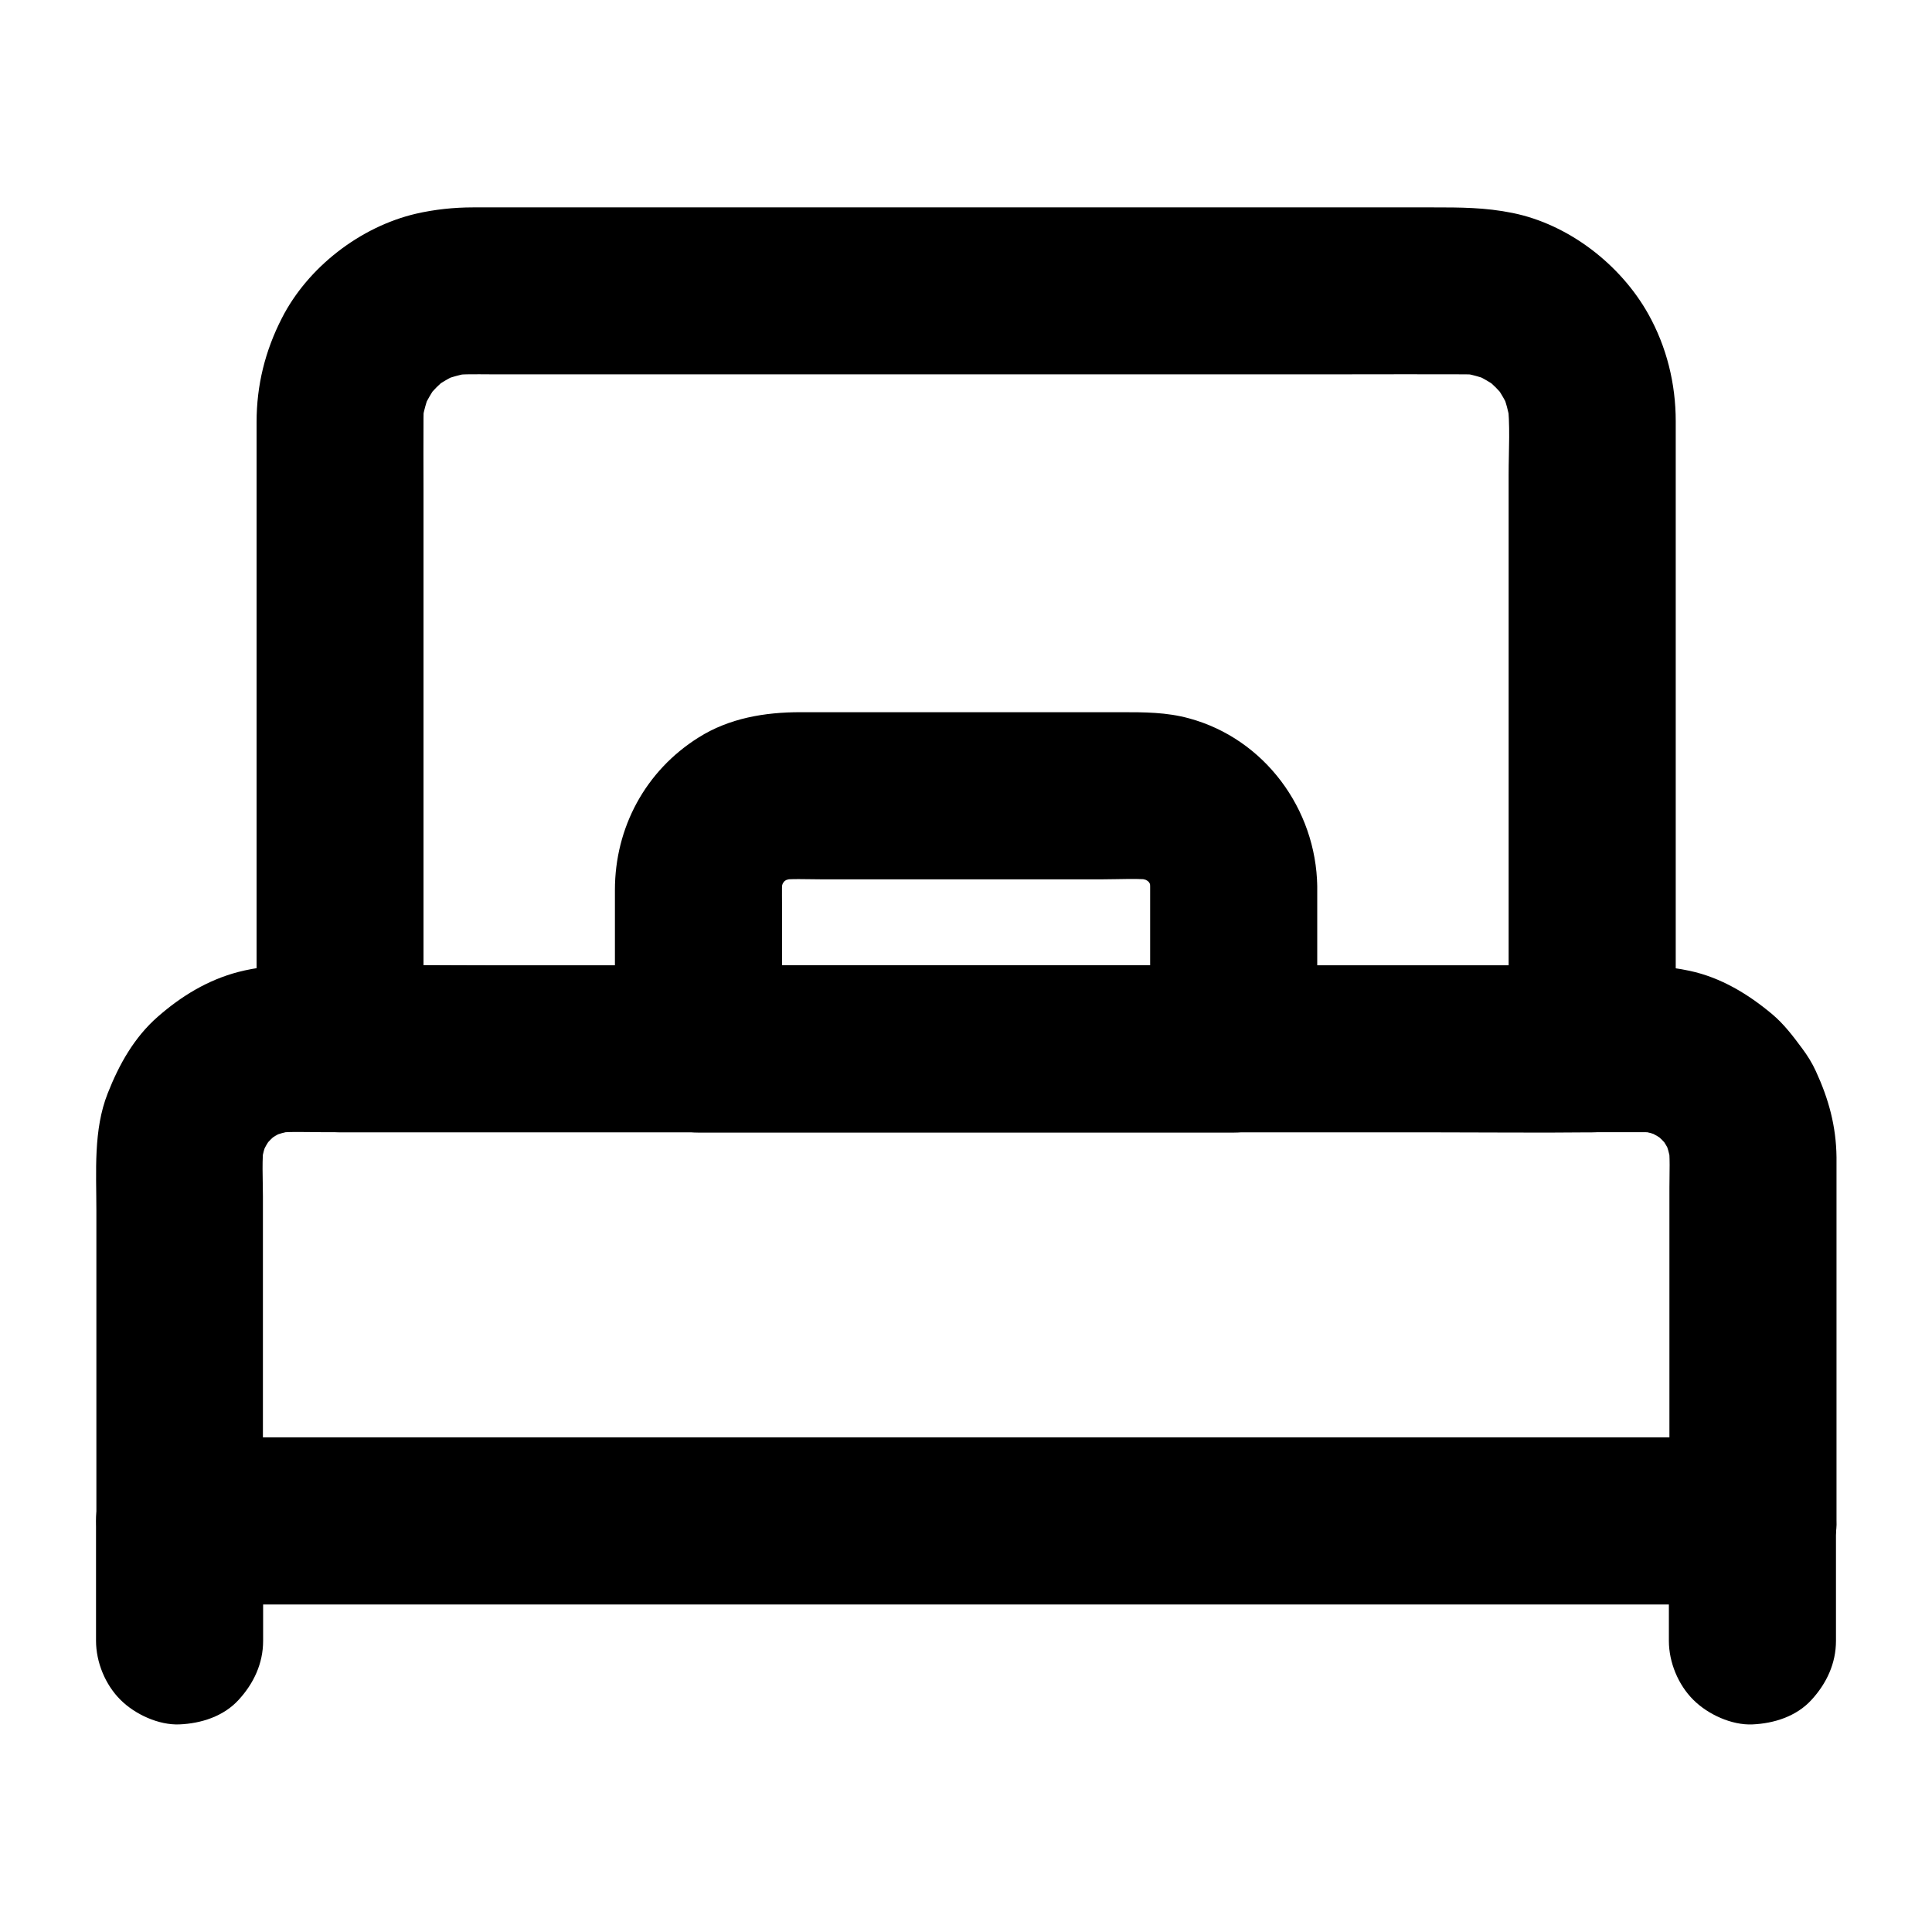
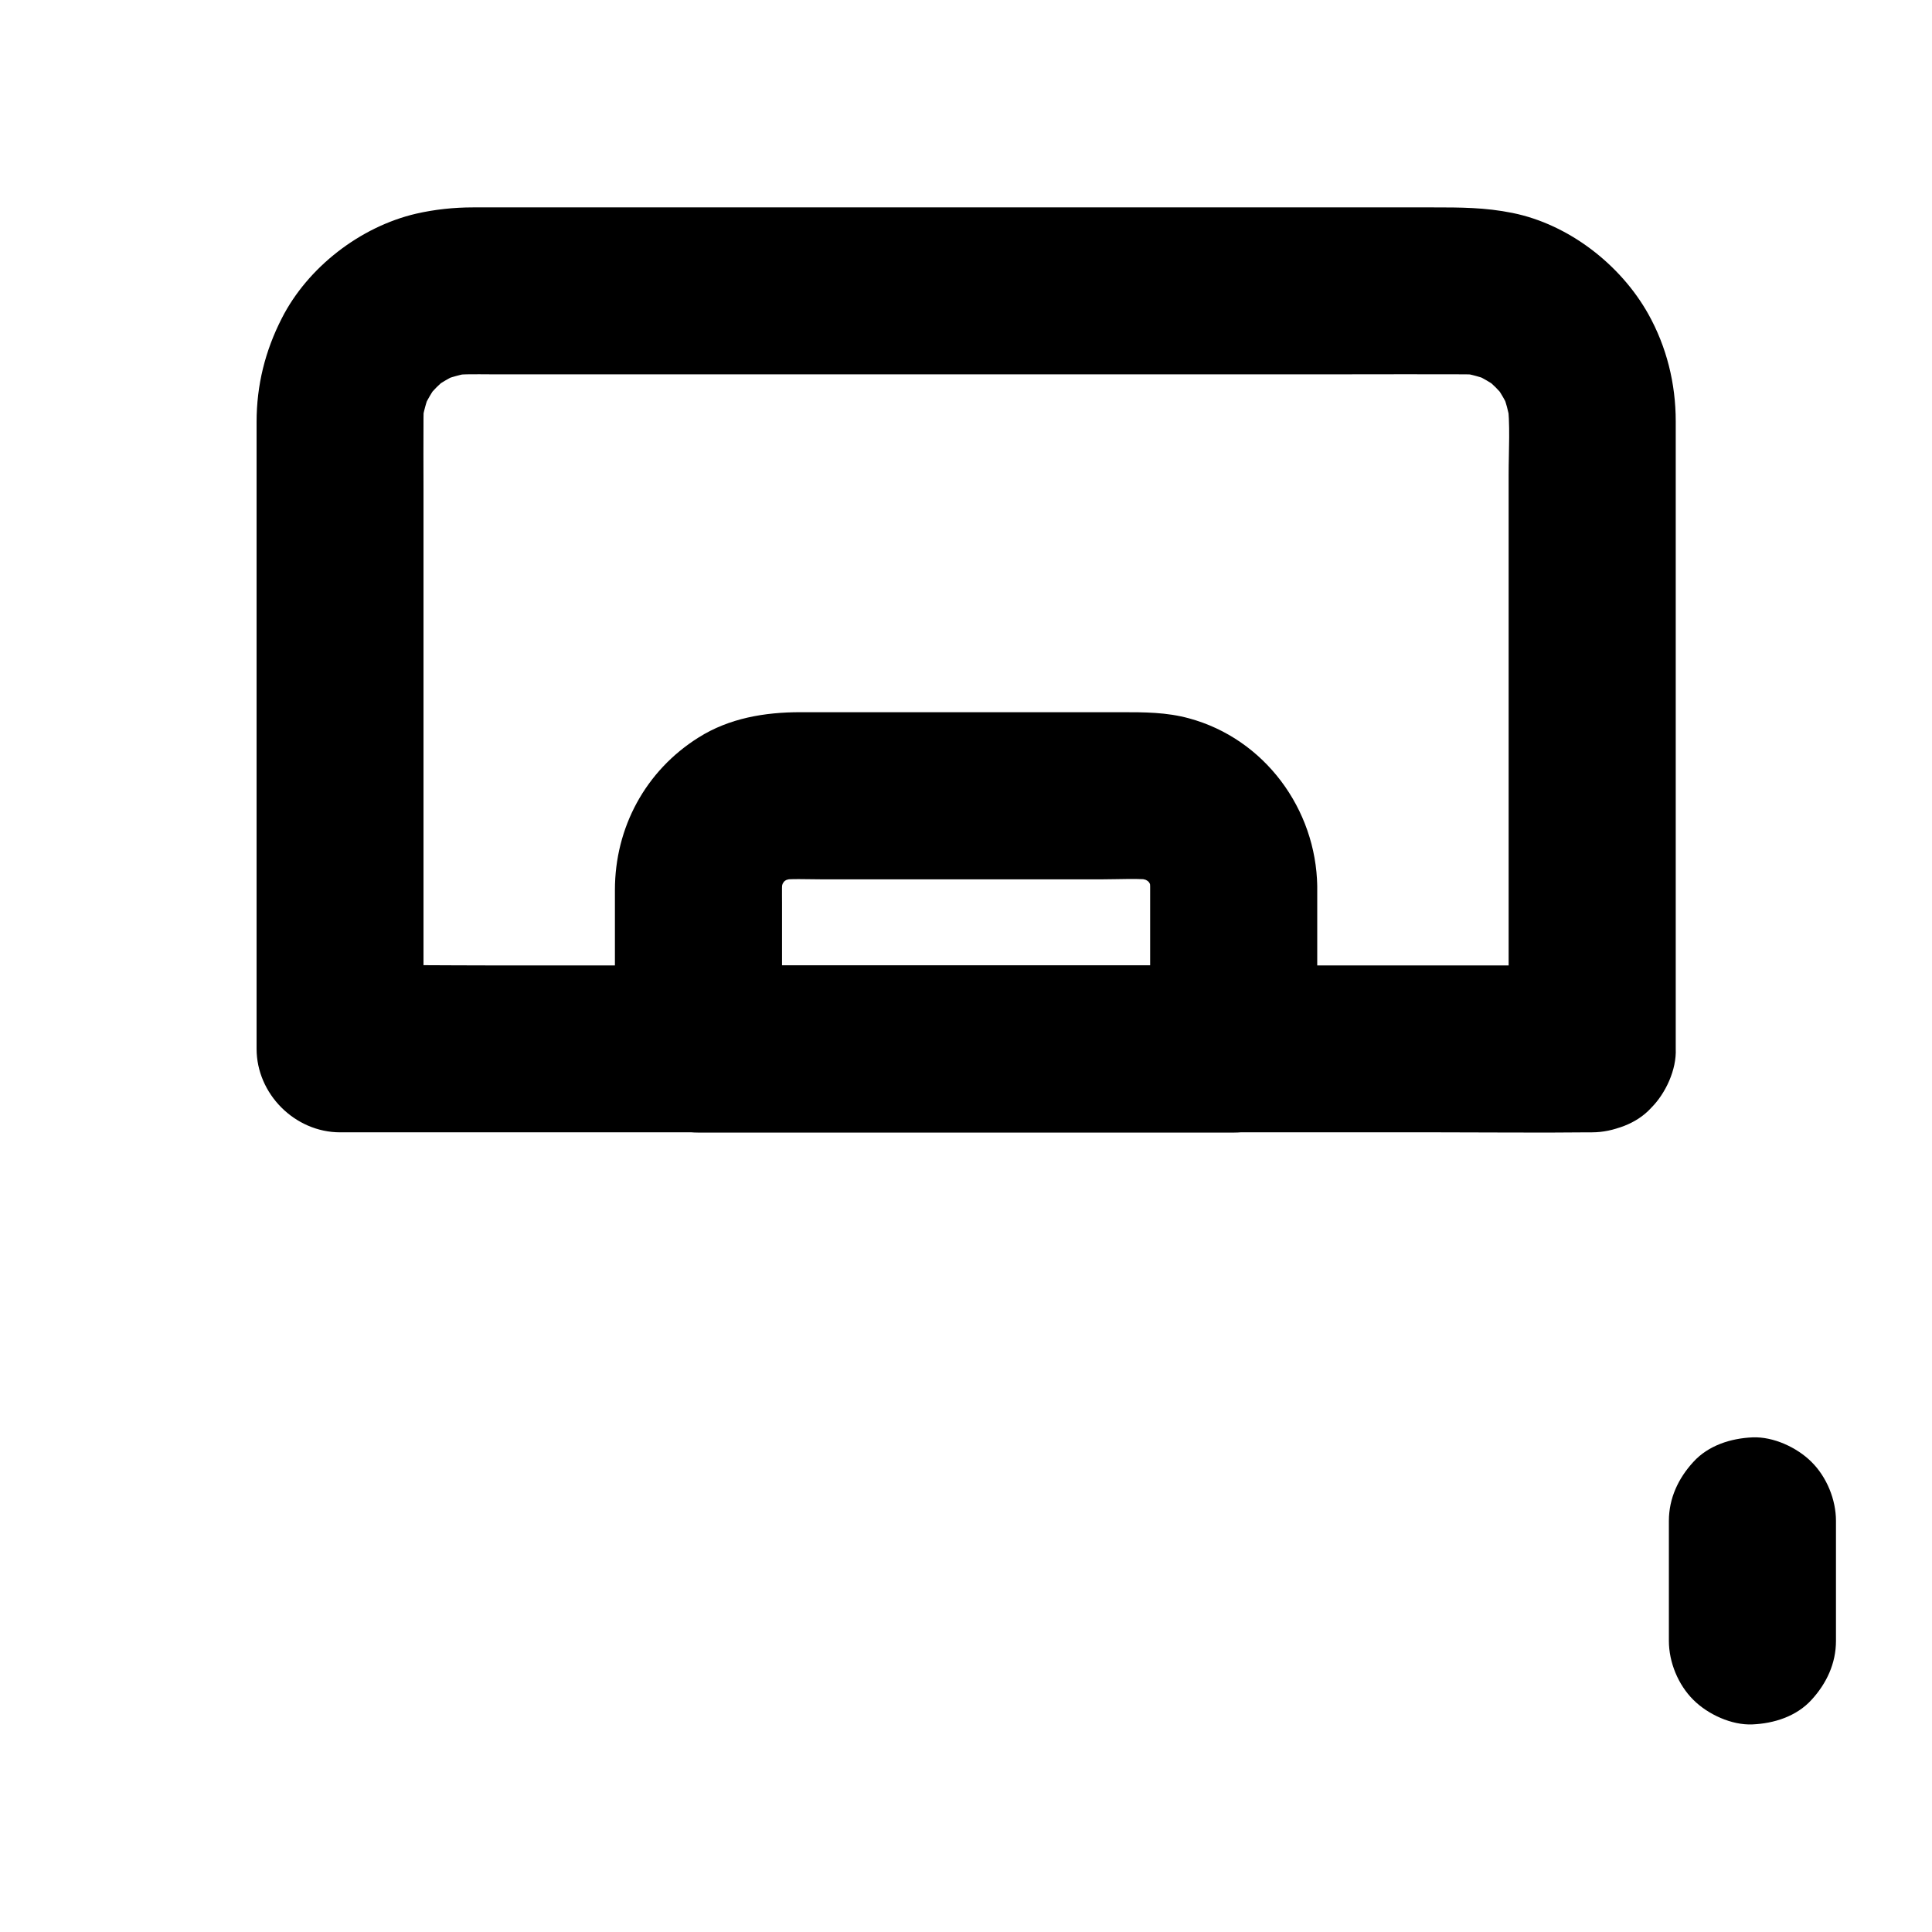
<svg xmlns="http://www.w3.org/2000/svg" fill="#000000" width="800px" height="800px" version="1.1" viewBox="144 144 512 512">
  <g>
-     <path d="m608.41 524.92h-11.121-30.309-44.82-54.906-59.926-60.469-56.383-47.676-34.293c-5.41 0-10.875-0.051-16.285 0h-0.688l22.141 22.141v-33.652-52.348c0-4.773-0.344-9.742 0.297-14.465-0.246 1.969-0.543 3.938-0.789 5.902 0.344-2.41 0.984-4.676 1.918-6.938-0.738 1.77-1.477 3.543-2.215 5.266 1.031-2.363 2.312-4.574 3.887-6.641-1.133 1.477-2.312 3-3.445 4.477 1.477-1.82 3.102-3.492 4.969-4.969-1.477 1.133-3 2.312-4.477 3.445 2.066-1.574 4.231-2.856 6.641-3.887-1.77 0.738-3.543 1.477-5.266 2.215 2.262-0.887 4.527-1.523 6.938-1.918-1.969 0.246-3.938 0.543-5.902 0.789 4.231-0.543 8.609-0.297 12.891-0.297h25.781 38.867 47.477 52.348 52.645 49.199 41.23 29.473 13.285c1.477 0 2.953 0.098 4.43 0.297-1.969-0.246-3.938-0.543-5.902-0.789 2.41 0.344 4.676 0.984 6.938 1.918-1.77-0.738-3.543-1.477-5.266-2.215 2.363 1.031 4.574 2.312 6.641 3.887-1.477-1.133-3-2.312-4.477-3.445 1.82 1.477 3.492 3.102 4.969 4.969-1.133-1.477-2.312-3-3.445-4.477 1.574 2.066 2.856 4.231 3.887 6.641-0.738-1.77-1.477-3.543-2.215-5.266 0.887 2.262 1.523 4.527 1.918 6.938-0.246-1.969-0.543-3.938-0.789-5.902 0.543 3.984 0.297 8.168 0.297 12.203v22.73 53.184 12.398c0 5.656 2.461 11.66 6.496 15.645 3.836 3.836 10.137 6.742 15.645 6.496 5.707-0.246 11.66-2.117 15.645-6.496 3.984-4.328 6.496-9.645 6.496-15.645v-63.961-30.504-1.969c-0.098-8.215-2.066-15.398-5.461-22.781-0.984-2.164-2.215-4.133-3.641-6.051-2.41-3.246-4.82-6.445-7.922-9.055-6.394-5.363-13.629-9.742-21.895-11.512-11.266-2.41-23.418-1.426-34.883-1.426h-62.633-83.59-85.855-69.371-34.145c-4.723 0-9.543 0.543-14.121 1.723-8.117 2.117-15.105 6.394-21.352 11.855-6.297 5.512-10.281 12.695-13.285 20.32-3.836 9.691-3 20.762-3 31.047v76.555 5.707c0 11.957 10.137 22.141 22.141 22.141h11.121 30.309 44.82 54.906 59.926 60.469 56.383 47.676 34.293c5.41 0 10.875 0.051 16.285 0h0.688c5.656 0 11.66-2.461 15.645-6.496 3.836-3.836 6.742-10.137 6.496-15.645-0.246-5.707-2.117-11.66-6.496-15.645-4.473-3.988-9.785-6.496-15.789-6.496z" />
    <path d="m565.9 399.85h-33.113-79.066-96.086-82.656c-13.43 0-26.914-0.195-40.344 0h-0.543c7.379 7.379 14.762 14.762 22.141 22.141v-17.074-40.836-48.758-41.672c0-6.25-0.051-12.496 0-18.746 0-1.625 0.098-3.199 0.344-4.82-0.246 1.969-0.543 3.938-0.789 5.902 0.441-2.856 1.18-5.559 2.262-8.215-0.738 1.77-1.477 3.543-2.215 5.266 1.18-2.754 2.707-5.363 4.527-7.773-1.133 1.477-2.312 3-3.445 4.477 1.723-2.164 3.691-4.133 5.856-5.856-1.477 1.133-3 2.312-4.477 3.445 2.41-1.82 4.969-3.344 7.773-4.527-1.77 0.738-3.543 1.477-5.266 2.215 2.656-1.082 5.41-1.82 8.215-2.262-1.969 0.246-3.938 0.543-5.902 0.789 3.59-0.492 7.231-0.344 10.824-0.344h18.941 63.863 77.539 66.668c10.332 0 20.715-0.051 31.047 0 1.672 0 3.297 0.098 4.922 0.344-1.969-0.246-3.938-0.543-5.902-0.789 2.856 0.441 5.559 1.18 8.215 2.262-1.77-0.738-3.543-1.477-5.266-2.215 2.754 1.18 5.363 2.707 7.773 4.527-1.477-1.133-3-2.312-4.477-3.445 2.164 1.723 4.133 3.691 5.856 5.856-1.133-1.477-2.312-3-3.445-4.477 1.82 2.41 3.344 4.969 4.527 7.773-0.738-1.77-1.477-3.543-2.215-5.266 1.082 2.656 1.82 5.41 2.262 8.215-0.246-1.969-0.543-3.938-0.789-5.902 0.836 6.445 0.344 13.234 0.344 19.68v39.656 48.707 42.656c0 6.938-0.098 13.922 0 20.859v0.297c0 5.656 2.461 11.66 6.496 15.645 3.836 3.836 10.137 6.742 15.645 6.496 5.707-0.246 11.66-2.117 15.645-6.496 3.984-4.328 6.496-9.645 6.496-15.645v-55.055-89.004-22.238c0-9.988-2.41-19.73-7.281-28.438-7.379-13.137-21.105-23.762-35.965-26.766-7.231-1.477-13.922-1.477-21.156-1.477h-26.766-85.363-90.727-51.465c-5.066 0-10.184 0.543-15.105 1.672-14.762 3.445-28.684 14.168-35.57 27.699-4.43 8.66-6.691 17.762-6.691 27.504v8.07 80.395 73.652 3.984c0 11.957 10.137 22.141 22.141 22.141h33.113 79.066 96.086 82.656c13.43 0 26.914 0.148 40.344 0h0.543c5.656 0 11.66-2.461 15.645-6.496 3.836-3.836 6.742-10.137 6.496-15.645-0.246-5.707-2.117-11.66-6.496-15.645-4.371-3.938-9.688-6.445-15.688-6.445z" />
    <path d="m448.8 378.89v37.59 5.512c7.379-7.379 14.762-14.762 22.141-22.141h-47.969-76.406-17.465c7.379 7.379 14.762 14.762 22.141 22.141v-38.867c0-2.508-0.098-5.066 0.246-7.578-0.246 1.969-0.543 3.938-0.789 5.902 0.297-1.969 0.789-3.836 1.523-5.656-0.738 1.77-1.477 3.543-2.215 5.266 0.836-1.969 1.871-3.789 3.148-5.559-1.133 1.477-2.312 3-3.445 4.477 1.328-1.672 2.805-3.148 4.477-4.477-1.477 1.133-3 2.312-4.477 3.445 1.723-1.277 3.543-2.312 5.559-3.148-1.77 0.738-3.543 1.477-5.266 2.215 1.82-0.738 3.738-1.23 5.656-1.523-1.969 0.246-3.938 0.543-5.902 0.789 3.887-0.492 7.922-0.246 11.809-0.246h22.828 51.855c4.676 0 9.496-0.344 14.121 0.246-1.969-0.246-3.938-0.543-5.902-0.789 1.969 0.297 3.836 0.789 5.656 1.523-1.77-0.738-3.543-1.477-5.266-2.215 1.969 0.836 3.789 1.871 5.559 3.148-1.477-1.133-3-2.312-4.477-3.445 1.672 1.328 3.148 2.805 4.477 4.477-1.133-1.477-2.312-3-3.445-4.477 1.277 1.723 2.312 3.543 3.148 5.559-0.738-1.77-1.477-3.543-2.215-5.266 0.738 1.82 1.23 3.738 1.523 5.656-0.246-1.969-0.543-3.938-0.789-5.902 0.062 1.129 0.113 2.215 0.16 3.344 0.098 5.707 2.41 11.562 6.496 15.645 3.836 3.836 10.137 6.742 15.645 6.496 5.707-0.246 11.66-2.117 15.645-6.496 3.938-4.281 6.543-9.691 6.496-15.645-0.297-20.469-13.973-39.113-33.996-44.527-5.953-1.625-11.809-1.625-17.859-1.625h-44.184-40.934c-9.445 0-18.844 1.574-26.961 6.691-14.07 8.809-22.188 23.863-22.188 40.441v40.836 1.277c0 11.957 10.137 22.141 22.141 22.141h47.969 76.406 17.465c11.957 0 22.141-10.137 22.141-22.141v-37.59-5.512c0-5.656-2.461-11.66-6.496-15.645-3.836-3.836-10.137-6.742-15.645-6.496-5.707 0.246-11.66 2.117-15.645 6.496-3.988 4.336-6.496 9.652-6.496 15.652z" />
-     <path d="m213.73 578.84v-31.785c0-5.656-2.461-11.66-6.496-15.645-3.836-3.836-10.137-6.742-15.645-6.496-5.707 0.246-11.66 2.117-15.645 6.496-3.984 4.328-6.496 9.645-6.496 15.645v31.785c0 5.656 2.461 11.66 6.496 15.645 3.836 3.836 10.137 6.742 15.645 6.496 5.707-0.246 11.66-2.117 15.645-6.496 3.988-4.328 6.496-9.641 6.496-15.645z" />
    <path d="m586.27 547.06v31.785c0 5.656 2.461 11.66 6.496 15.645 3.836 3.836 10.137 6.742 15.645 6.496 5.707-0.246 11.66-2.117 15.645-6.496 3.984-4.328 6.496-9.645 6.496-15.645v-31.785c0-5.656-2.461-11.66-6.496-15.645-3.836-3.836-10.137-6.742-15.645-6.496-5.707 0.246-11.66 2.117-15.645 6.496-3.984 4.328-6.496 9.641-6.496 15.645z" />
  </g>
</svg>